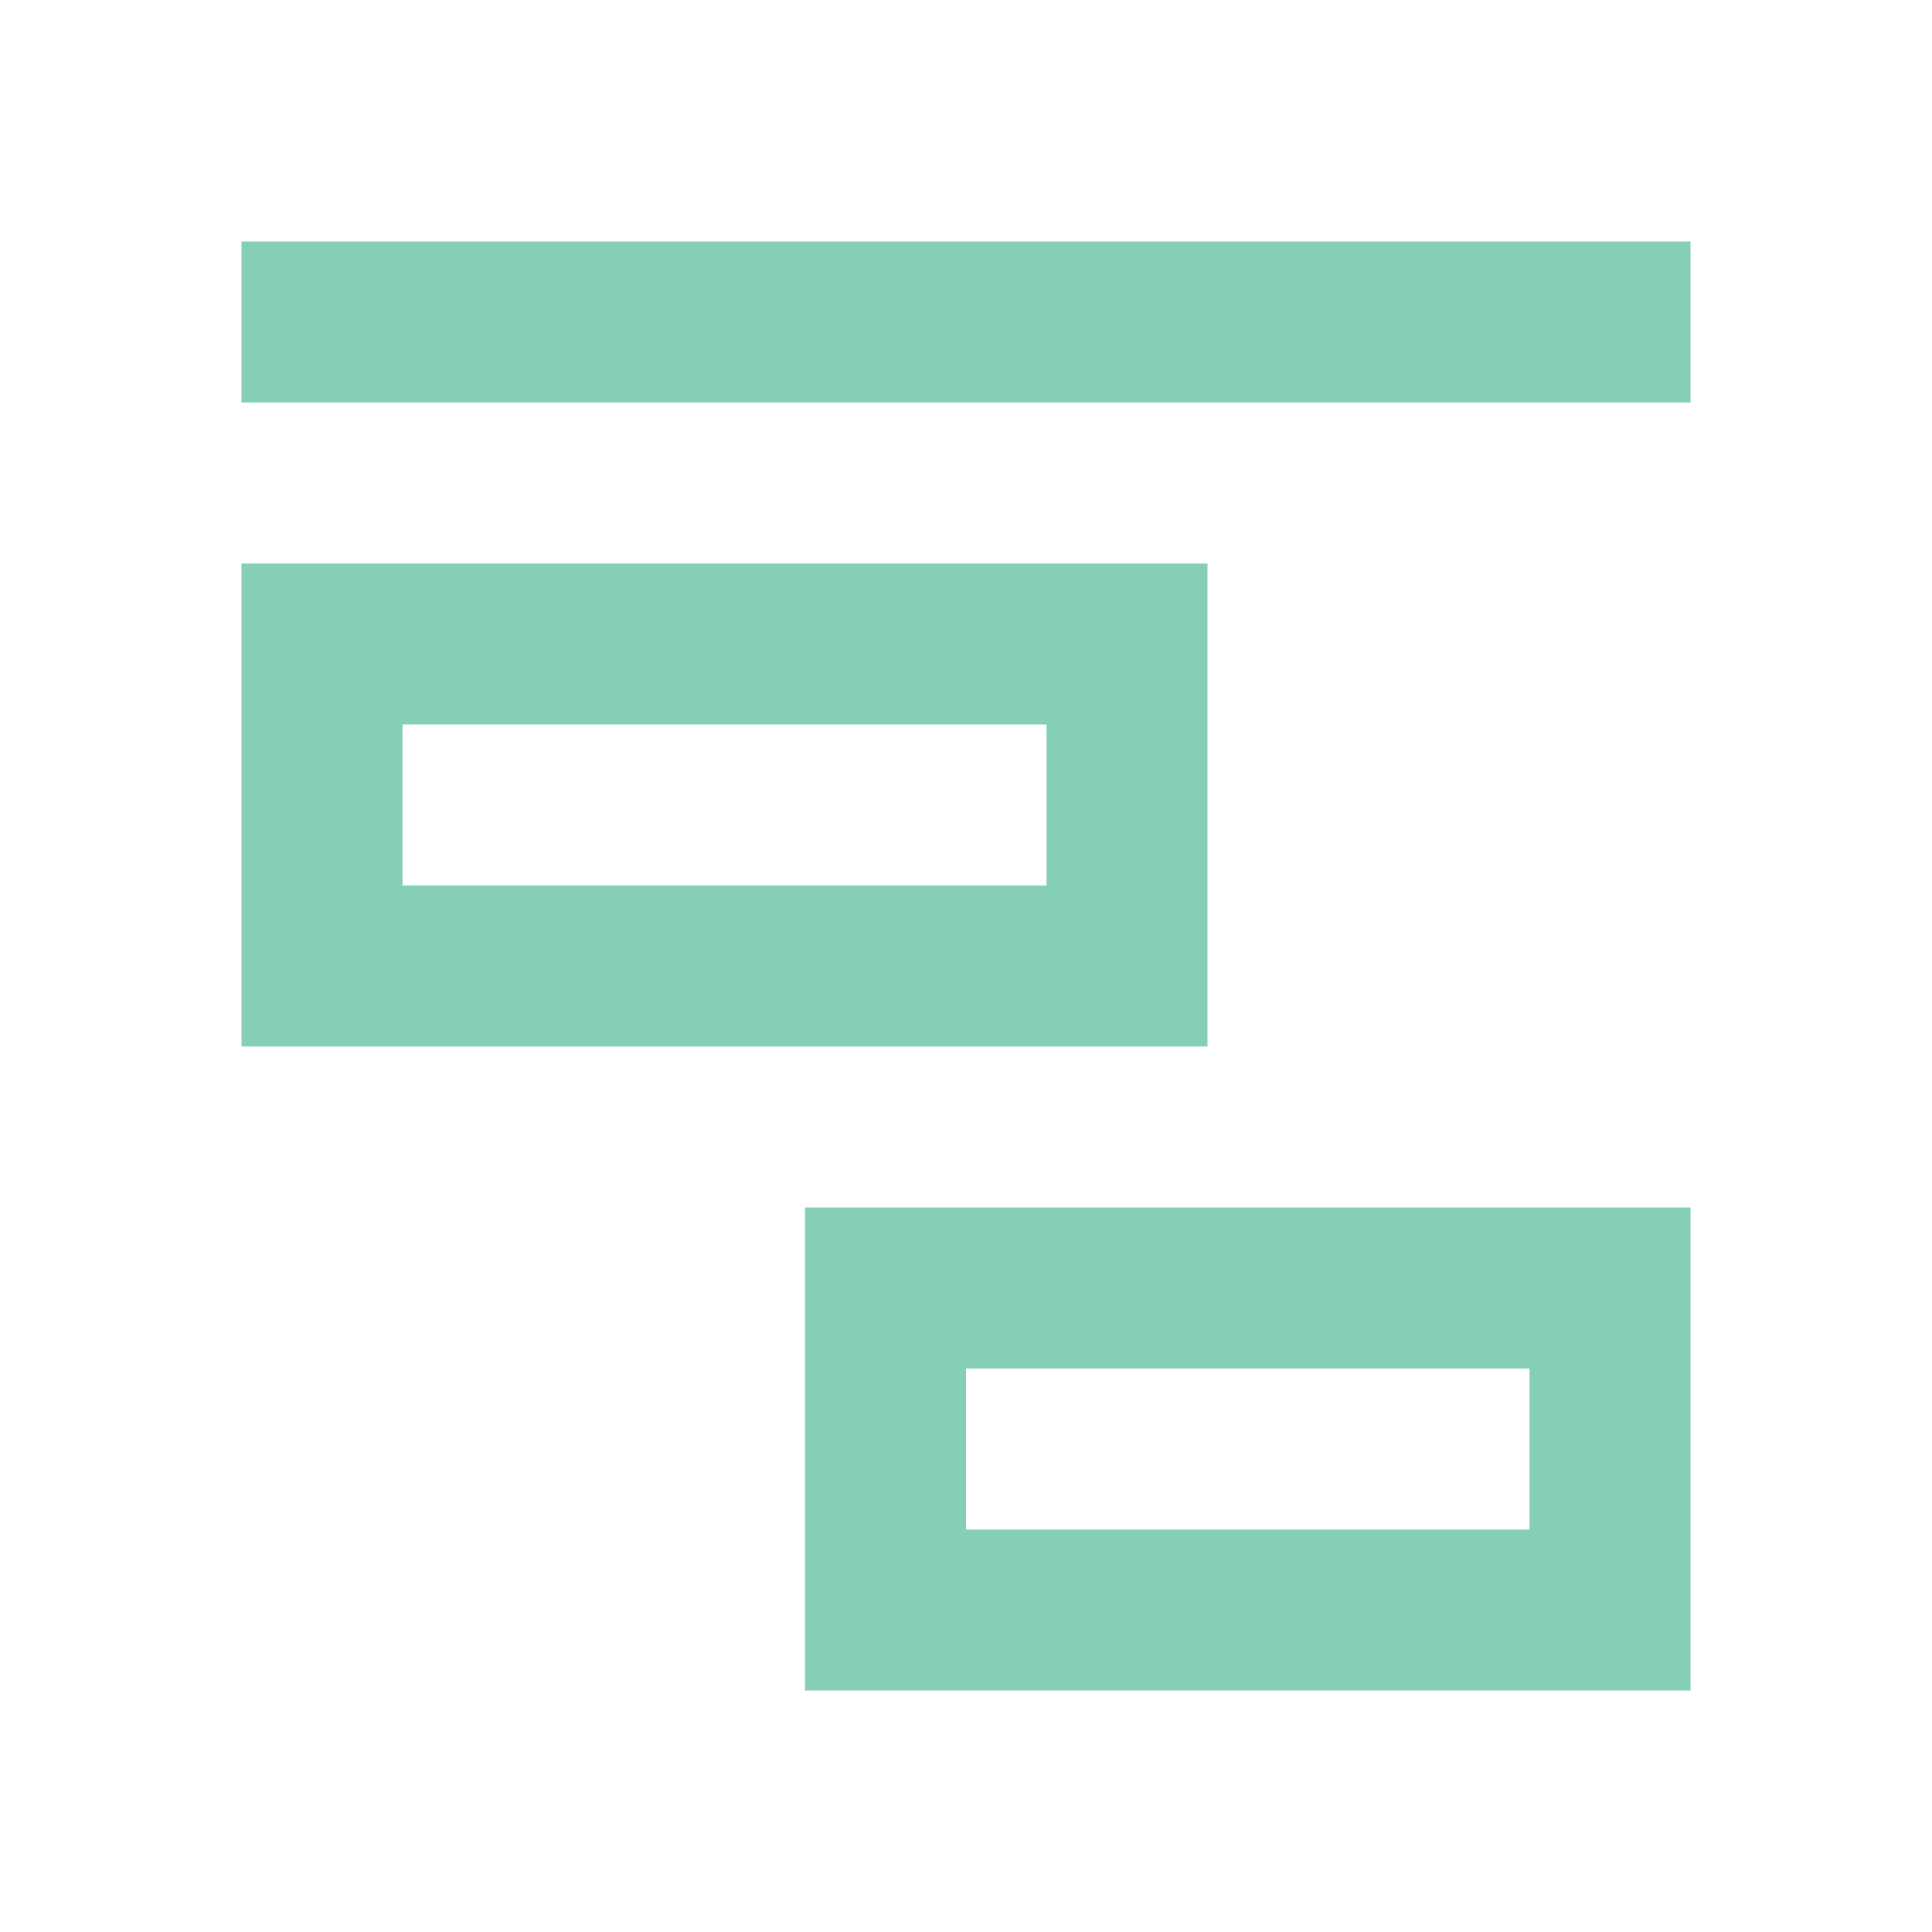
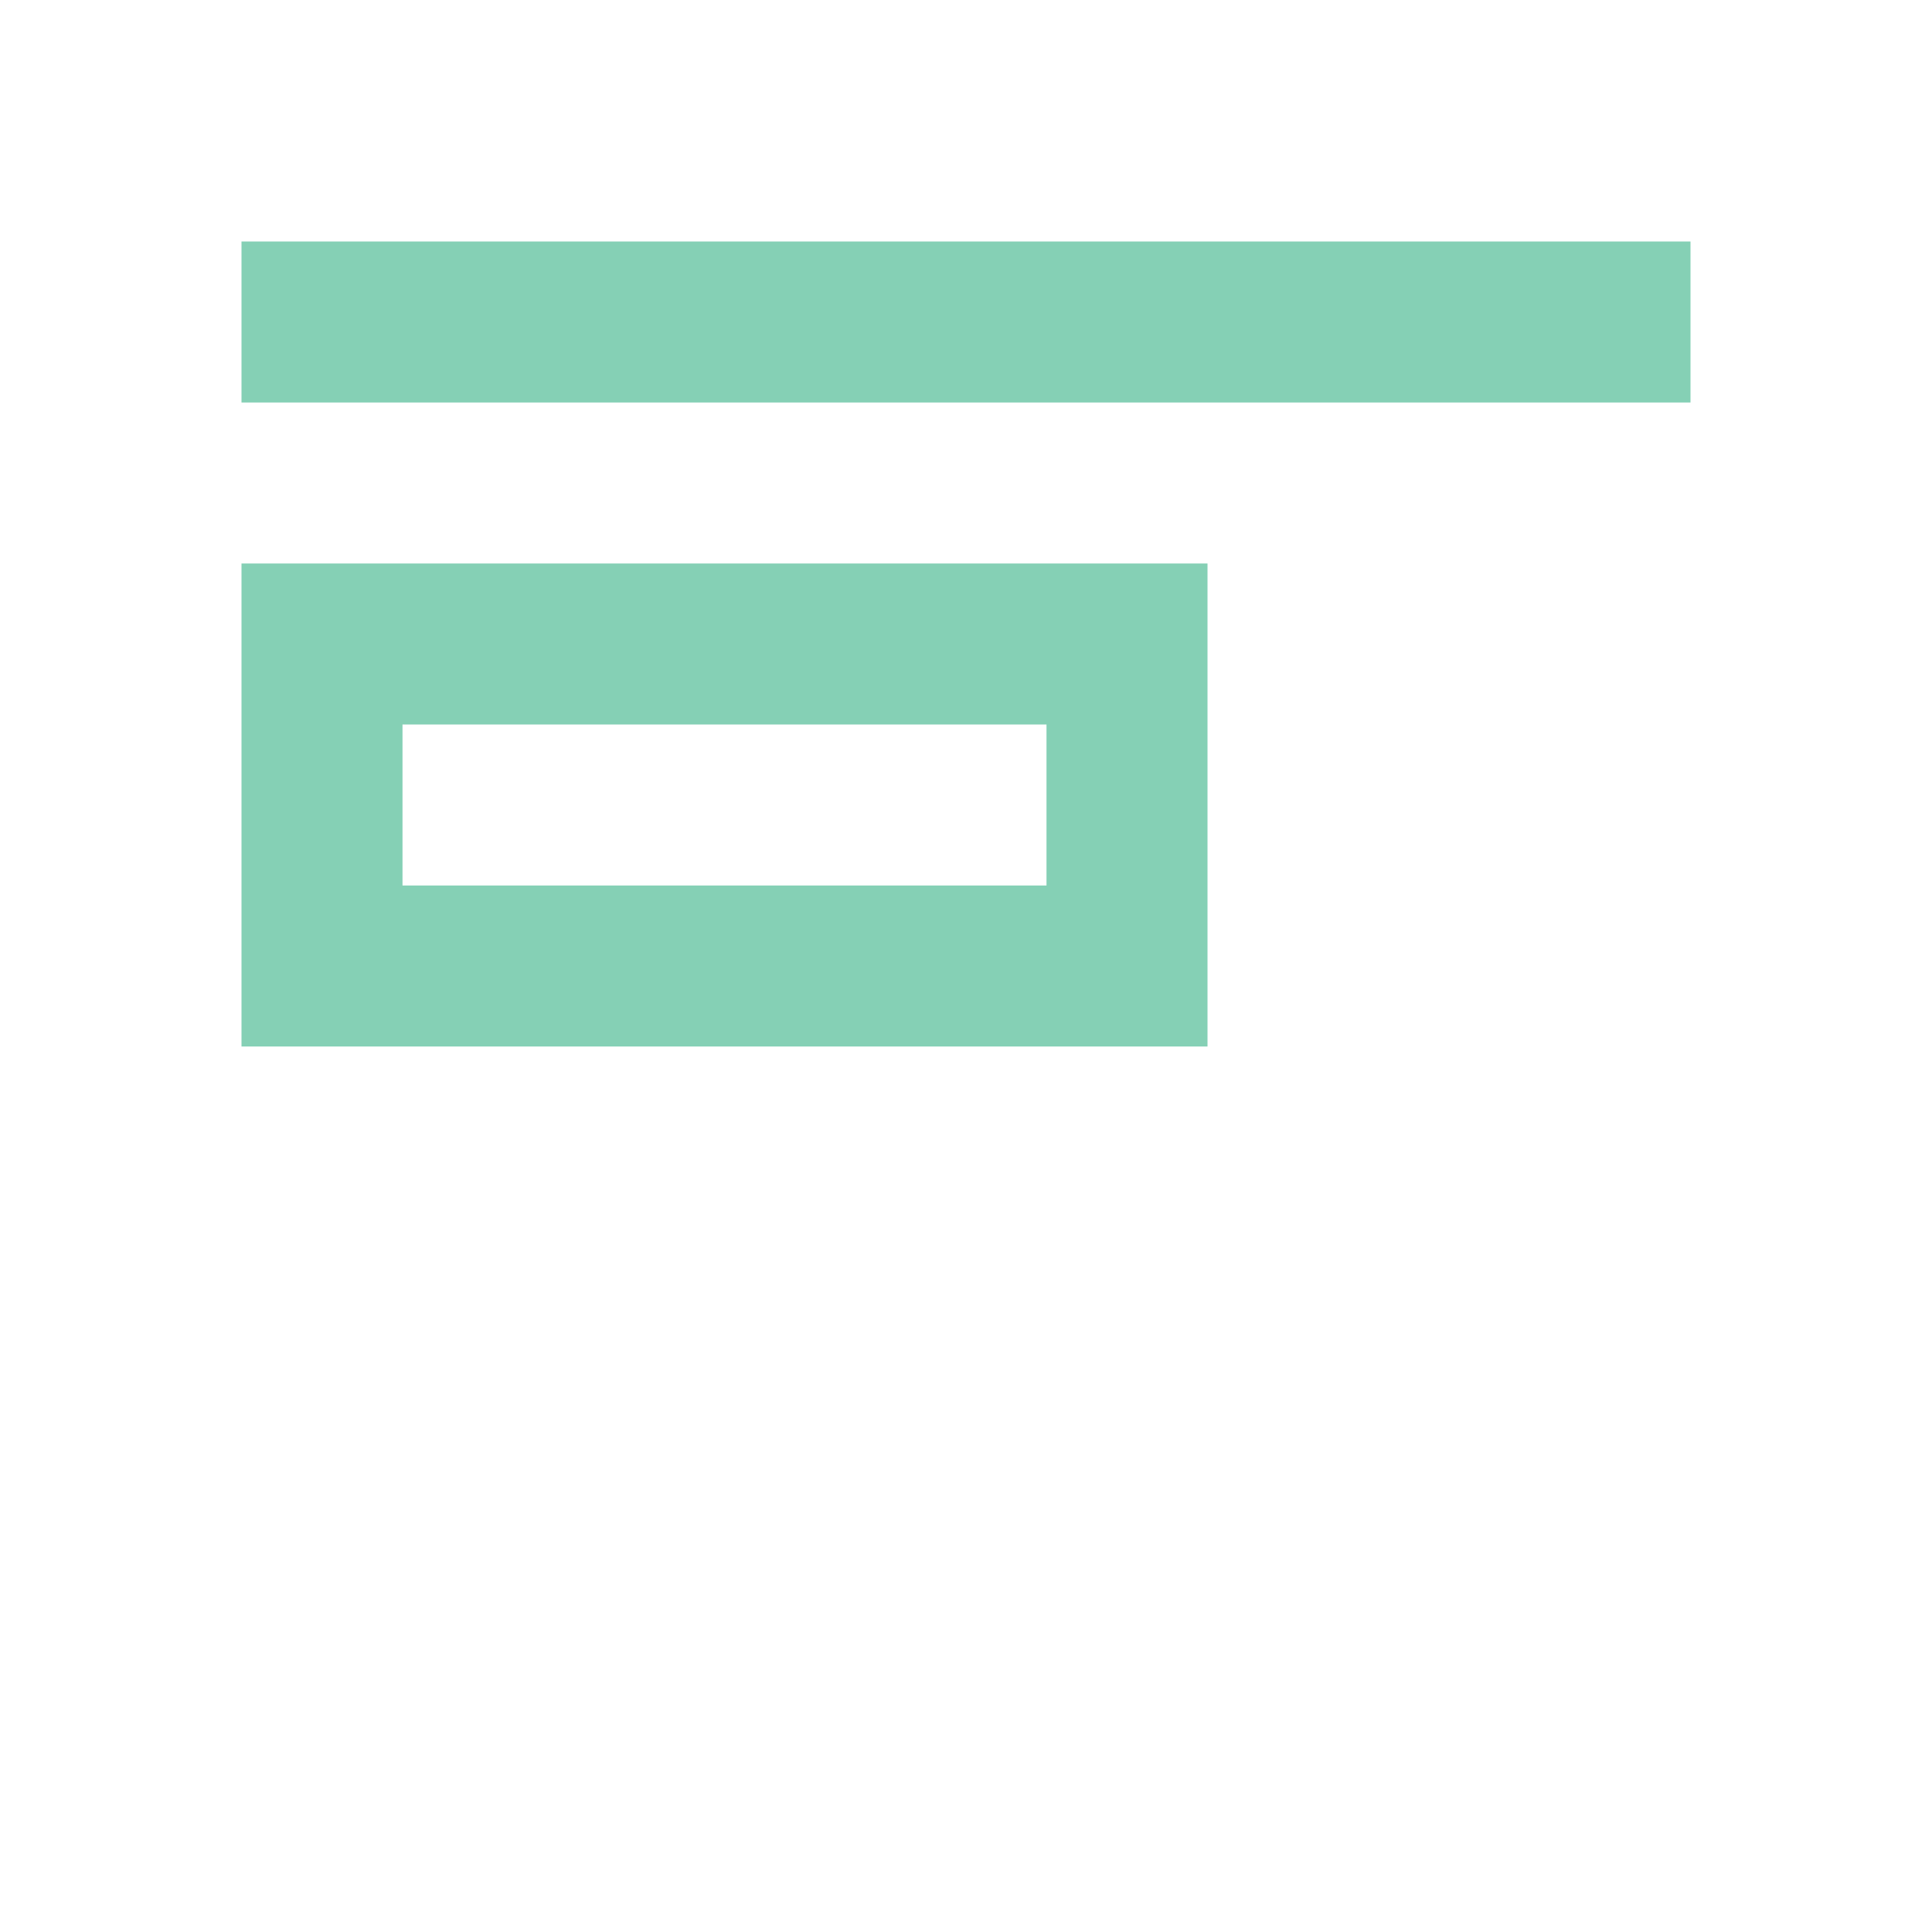
<svg xmlns="http://www.w3.org/2000/svg" width="24" height="24" viewBox="0 0 24 24" fill="none">
  <rect x="3.5" y="3.5" width="17" height="1" stroke="#85D0B5" />
-   <path d="M11 16H20V20H11V16Z" stroke="#85D0B5" stroke-width="2" />
  <rect x="4" y="8" width="10" height="4" stroke="#85D0B5" stroke-width="2" />
</svg>